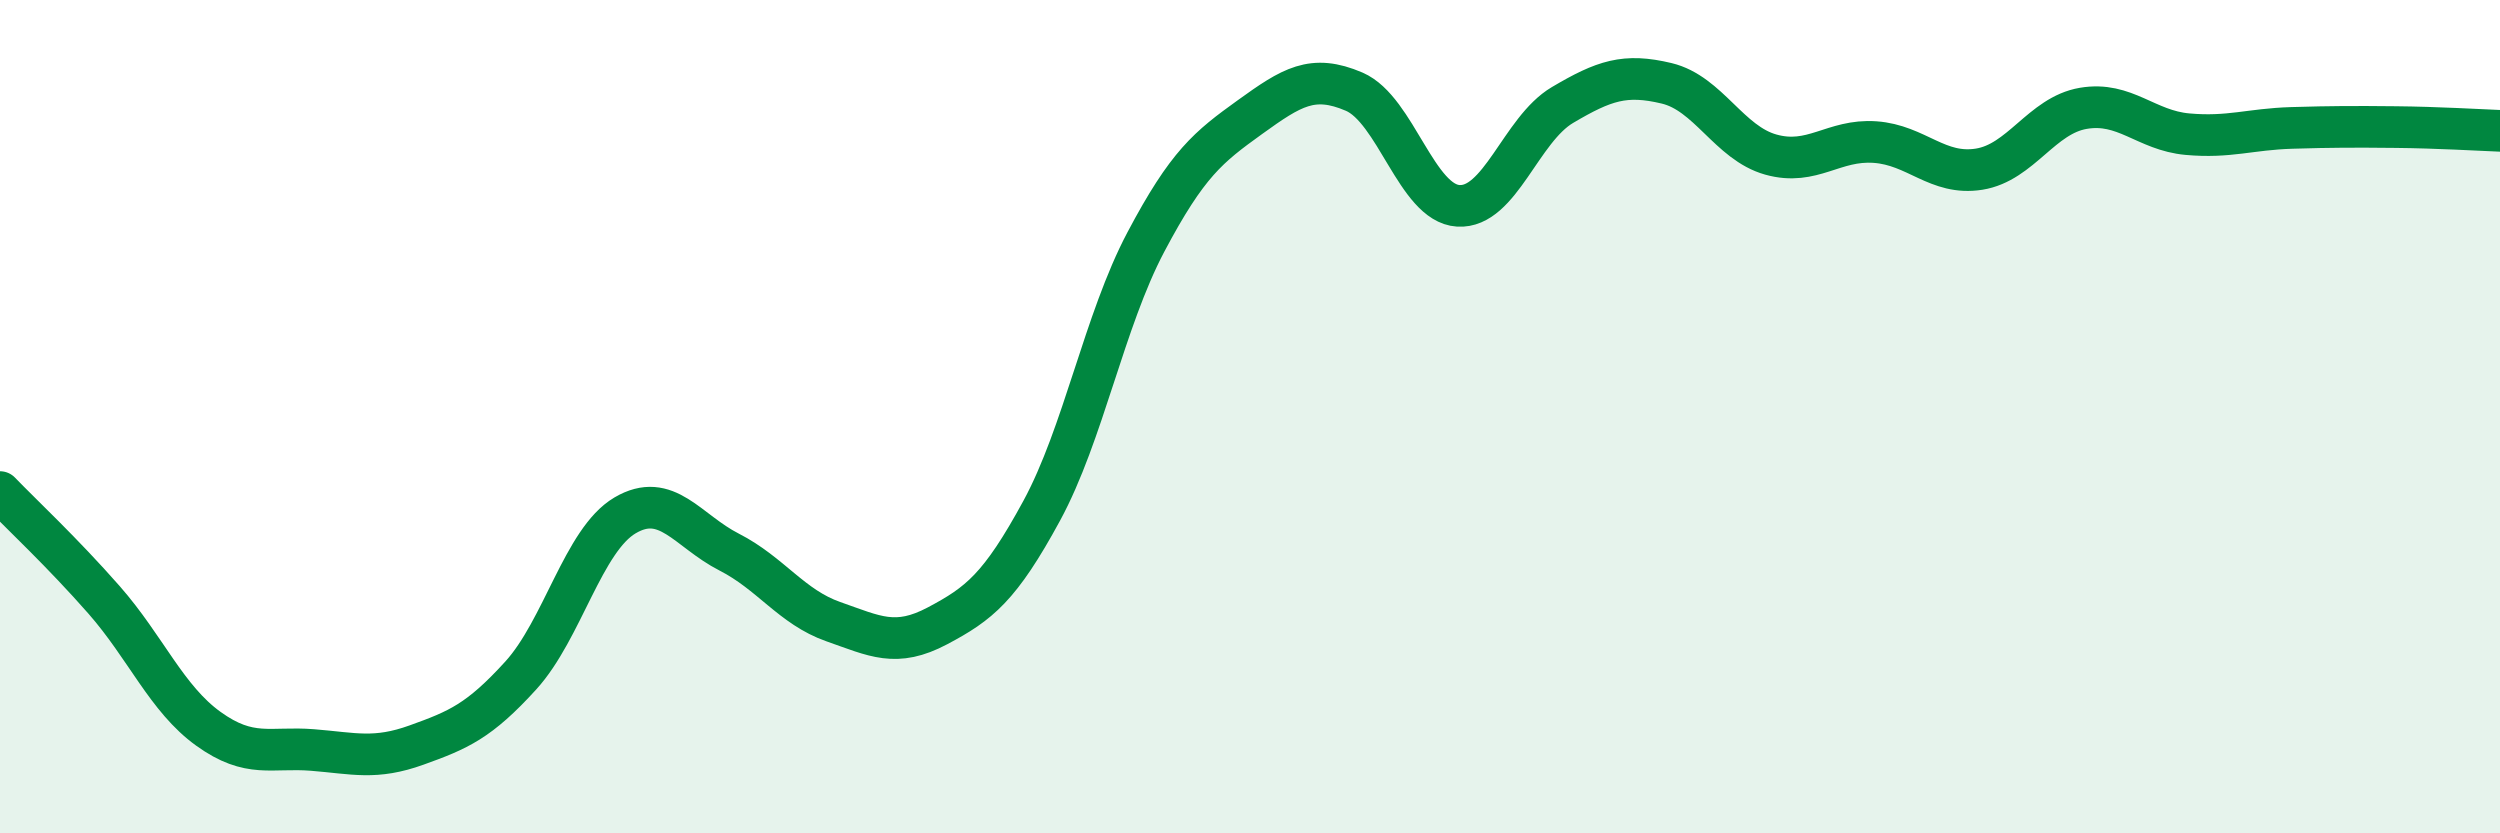
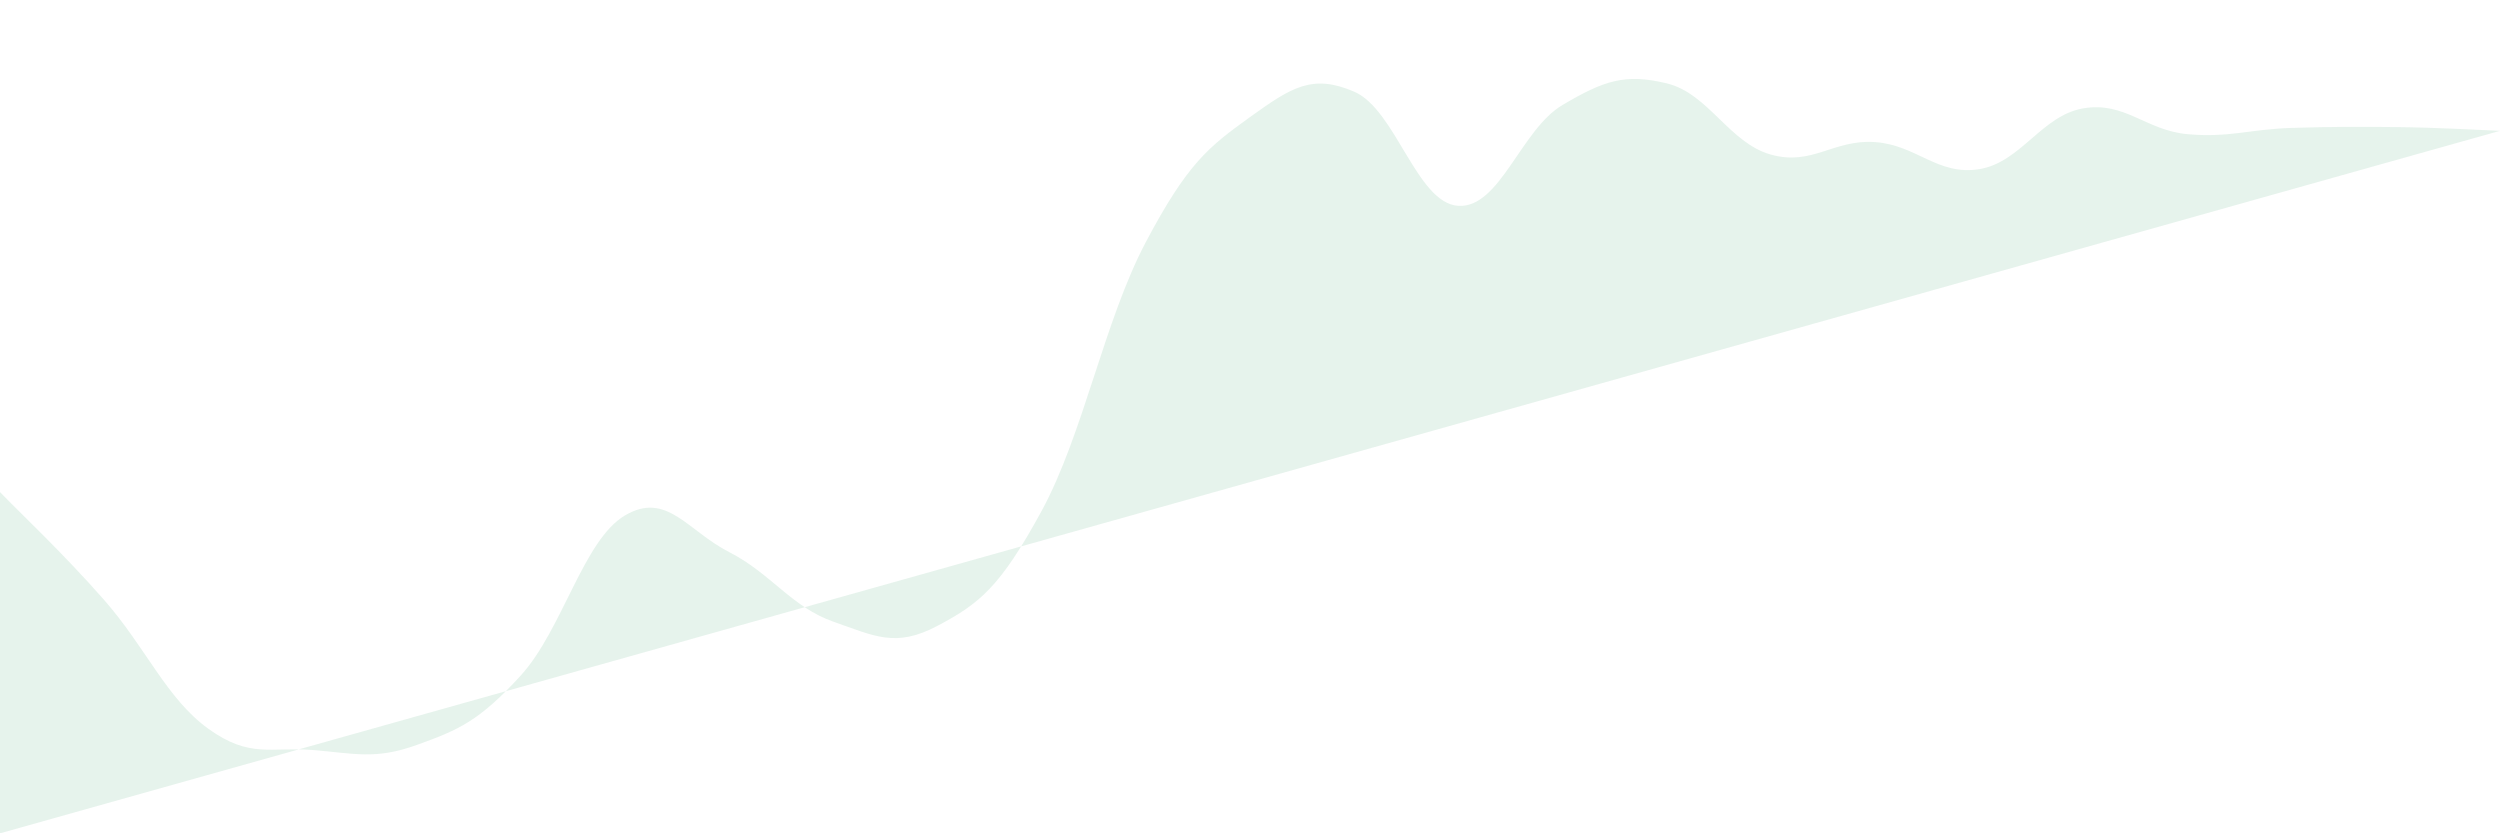
<svg xmlns="http://www.w3.org/2000/svg" width="60" height="20" viewBox="0 0 60 20">
-   <path d="M 0,11.81 C 0.5,12.33 1.5,13.26 2.5,14.4 C 3.5,15.54 4,16.77 5,17.49 C 6,18.21 6.5,17.92 7.5,18 C 8.5,18.08 9,18.24 10,17.88 C 11,17.52 11.5,17.31 12.5,16.21 C 13.5,15.11 14,12.96 15,12.37 C 16,11.78 16.5,12.74 17.5,13.25 C 18.5,13.76 19,14.57 20,14.92 C 21,15.27 21.5,15.55 22.5,15.02 C 23.5,14.49 24,14.1 25,12.26 C 26,10.42 26.5,7.7 27.5,5.81 C 28.5,3.92 29,3.53 30,2.81 C 31,2.09 31.5,1.77 32.5,2.2 C 33.5,2.63 34,4.88 35,4.94 C 36,5 36.5,3.11 37.5,2.52 C 38.5,1.93 39,1.76 40,2 C 41,2.24 41.5,3.43 42.5,3.71 C 43.5,3.99 44,3.34 45,3.41 C 46,3.48 46.5,4.22 47.5,4.06 C 48.5,3.9 49,2.77 50,2.6 C 51,2.43 51.5,3.13 52.5,3.22 C 53.5,3.31 54,3.1 55,3.07 C 56,3.04 56.5,3.04 57.5,3.05 C 58.5,3.06 59.5,3.12 60,3.14L60 20L0 20Z" fill="#008740" opacity="0.1" stroke-linecap="round" stroke-linejoin="round" />
-   <path d="M 0,11.81 C 0.5,12.33 1.5,13.26 2.5,14.4 C 3.5,15.54 4,16.77 5,17.49 C 6,18.21 6.5,17.92 7.5,18 C 8.5,18.08 9,18.24 10,17.88 C 11,17.52 11.5,17.31 12.5,16.21 C 13.5,15.11 14,12.96 15,12.37 C 16,11.78 16.5,12.74 17.5,13.25 C 18.5,13.76 19,14.57 20,14.92 C 21,15.27 21.5,15.55 22.5,15.02 C 23.5,14.49 24,14.1 25,12.26 C 26,10.42 26.5,7.7 27.5,5.81 C 28.5,3.92 29,3.53 30,2.81 C 31,2.09 31.5,1.77 32.5,2.2 C 33.5,2.63 34,4.88 35,4.94 C 36,5 36.5,3.11 37.5,2.52 C 38.5,1.93 39,1.76 40,2 C 41,2.24 41.5,3.43 42.5,3.71 C 43.5,3.99 44,3.34 45,3.41 C 46,3.48 46.5,4.22 47.5,4.06 C 48.5,3.9 49,2.77 50,2.6 C 51,2.43 51.5,3.13 52.5,3.22 C 53.5,3.31 54,3.1 55,3.07 C 56,3.04 56.5,3.04 57.5,3.05 C 58.5,3.06 59.5,3.12 60,3.14" stroke="#008740" stroke-width="1" fill="none" stroke-linecap="round" stroke-linejoin="round" />
+   <path d="M 0,11.81 C 0.5,12.33 1.5,13.26 2.5,14.4 C 3.5,15.54 4,16.77 5,17.49 C 6,18.21 6.5,17.92 7.5,18 C 8.5,18.08 9,18.24 10,17.88 C 11,17.52 11.5,17.31 12.5,16.21 C 13.5,15.11 14,12.96 15,12.37 C 16,11.78 16.5,12.74 17.5,13.25 C 18.5,13.76 19,14.57 20,14.92 C 21,15.27 21.5,15.55 22.5,15.02 C 23.5,14.49 24,14.1 25,12.26 C 26,10.42 26.5,7.7 27.5,5.81 C 28.5,3.92 29,3.53 30,2.81 C 31,2.09 31.5,1.77 32.5,2.2 C 33.5,2.63 34,4.88 35,4.94 C 36,5 36.5,3.11 37.5,2.52 C 38.5,1.93 39,1.76 40,2 C 41,2.24 41.5,3.43 42.5,3.71 C 43.5,3.99 44,3.34 45,3.41 C 46,3.48 46.5,4.22 47.5,4.06 C 48.5,3.9 49,2.77 50,2.6 C 51,2.43 51.5,3.13 52.5,3.22 C 53.5,3.31 54,3.1 55,3.07 C 56,3.04 56.5,3.04 57.5,3.05 C 58.5,3.06 59.5,3.12 60,3.14L0 20Z" fill="#008740" opacity="0.1" stroke-linecap="round" stroke-linejoin="round" />
</svg>